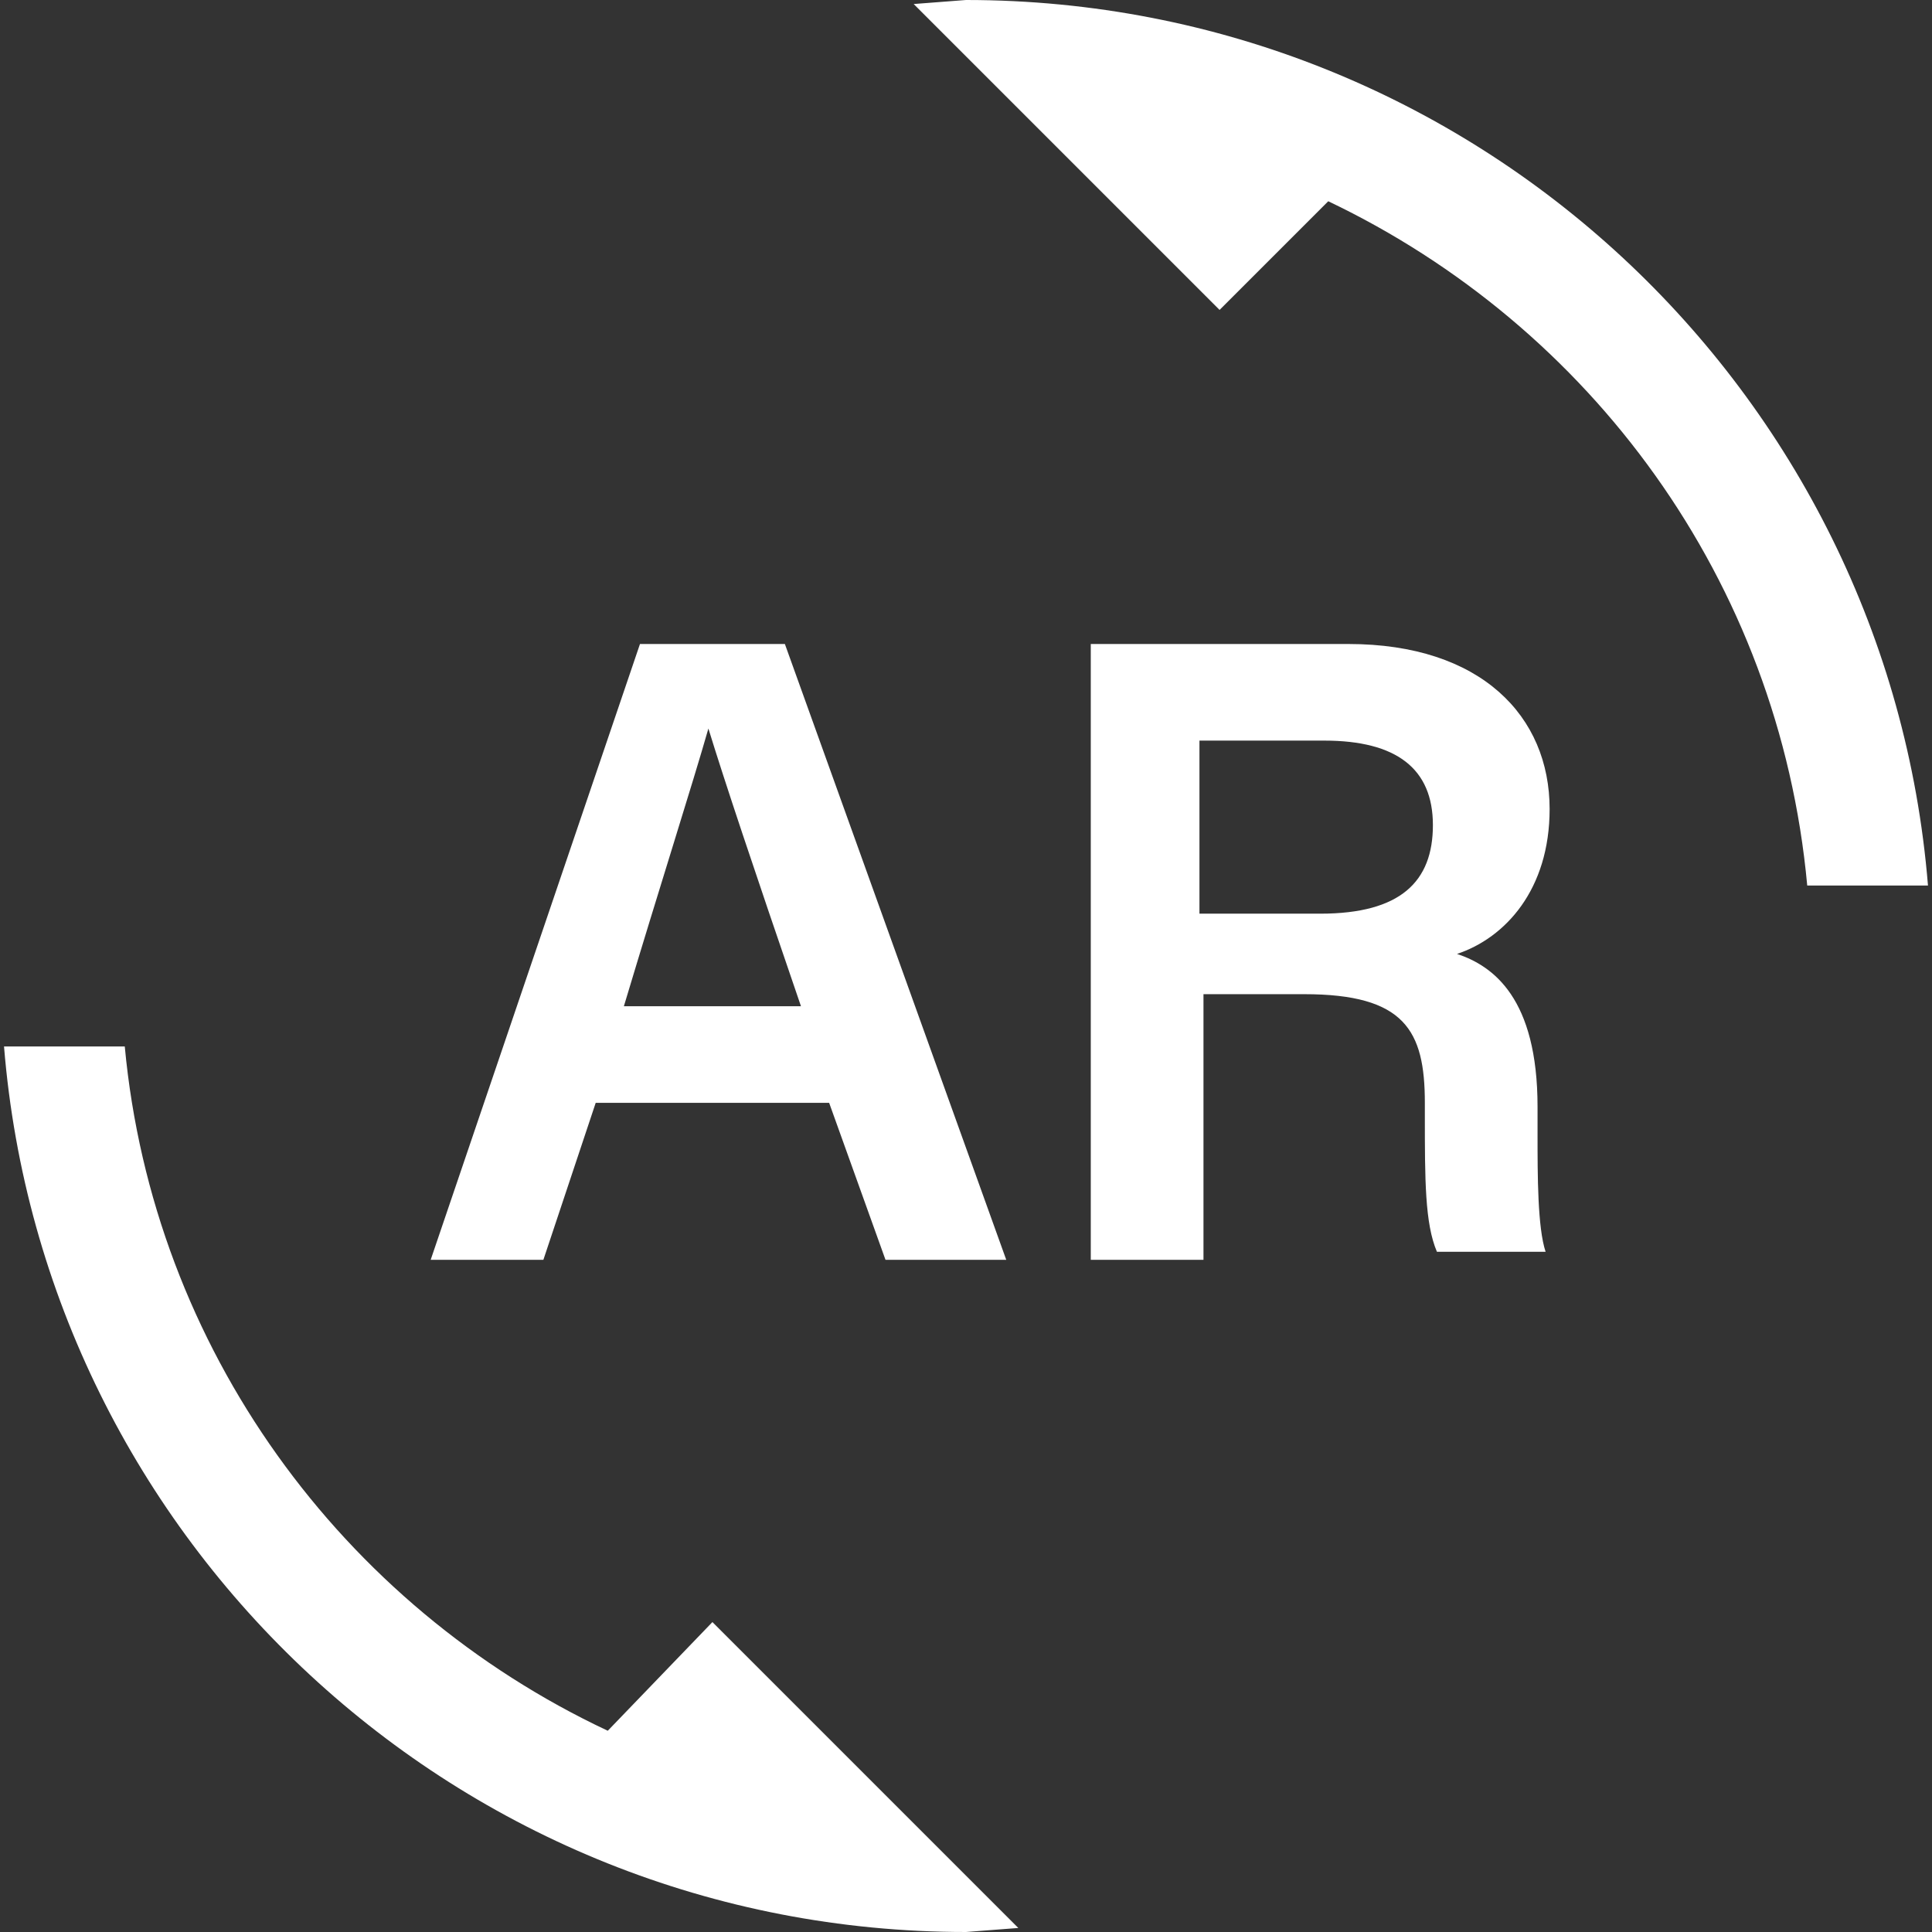
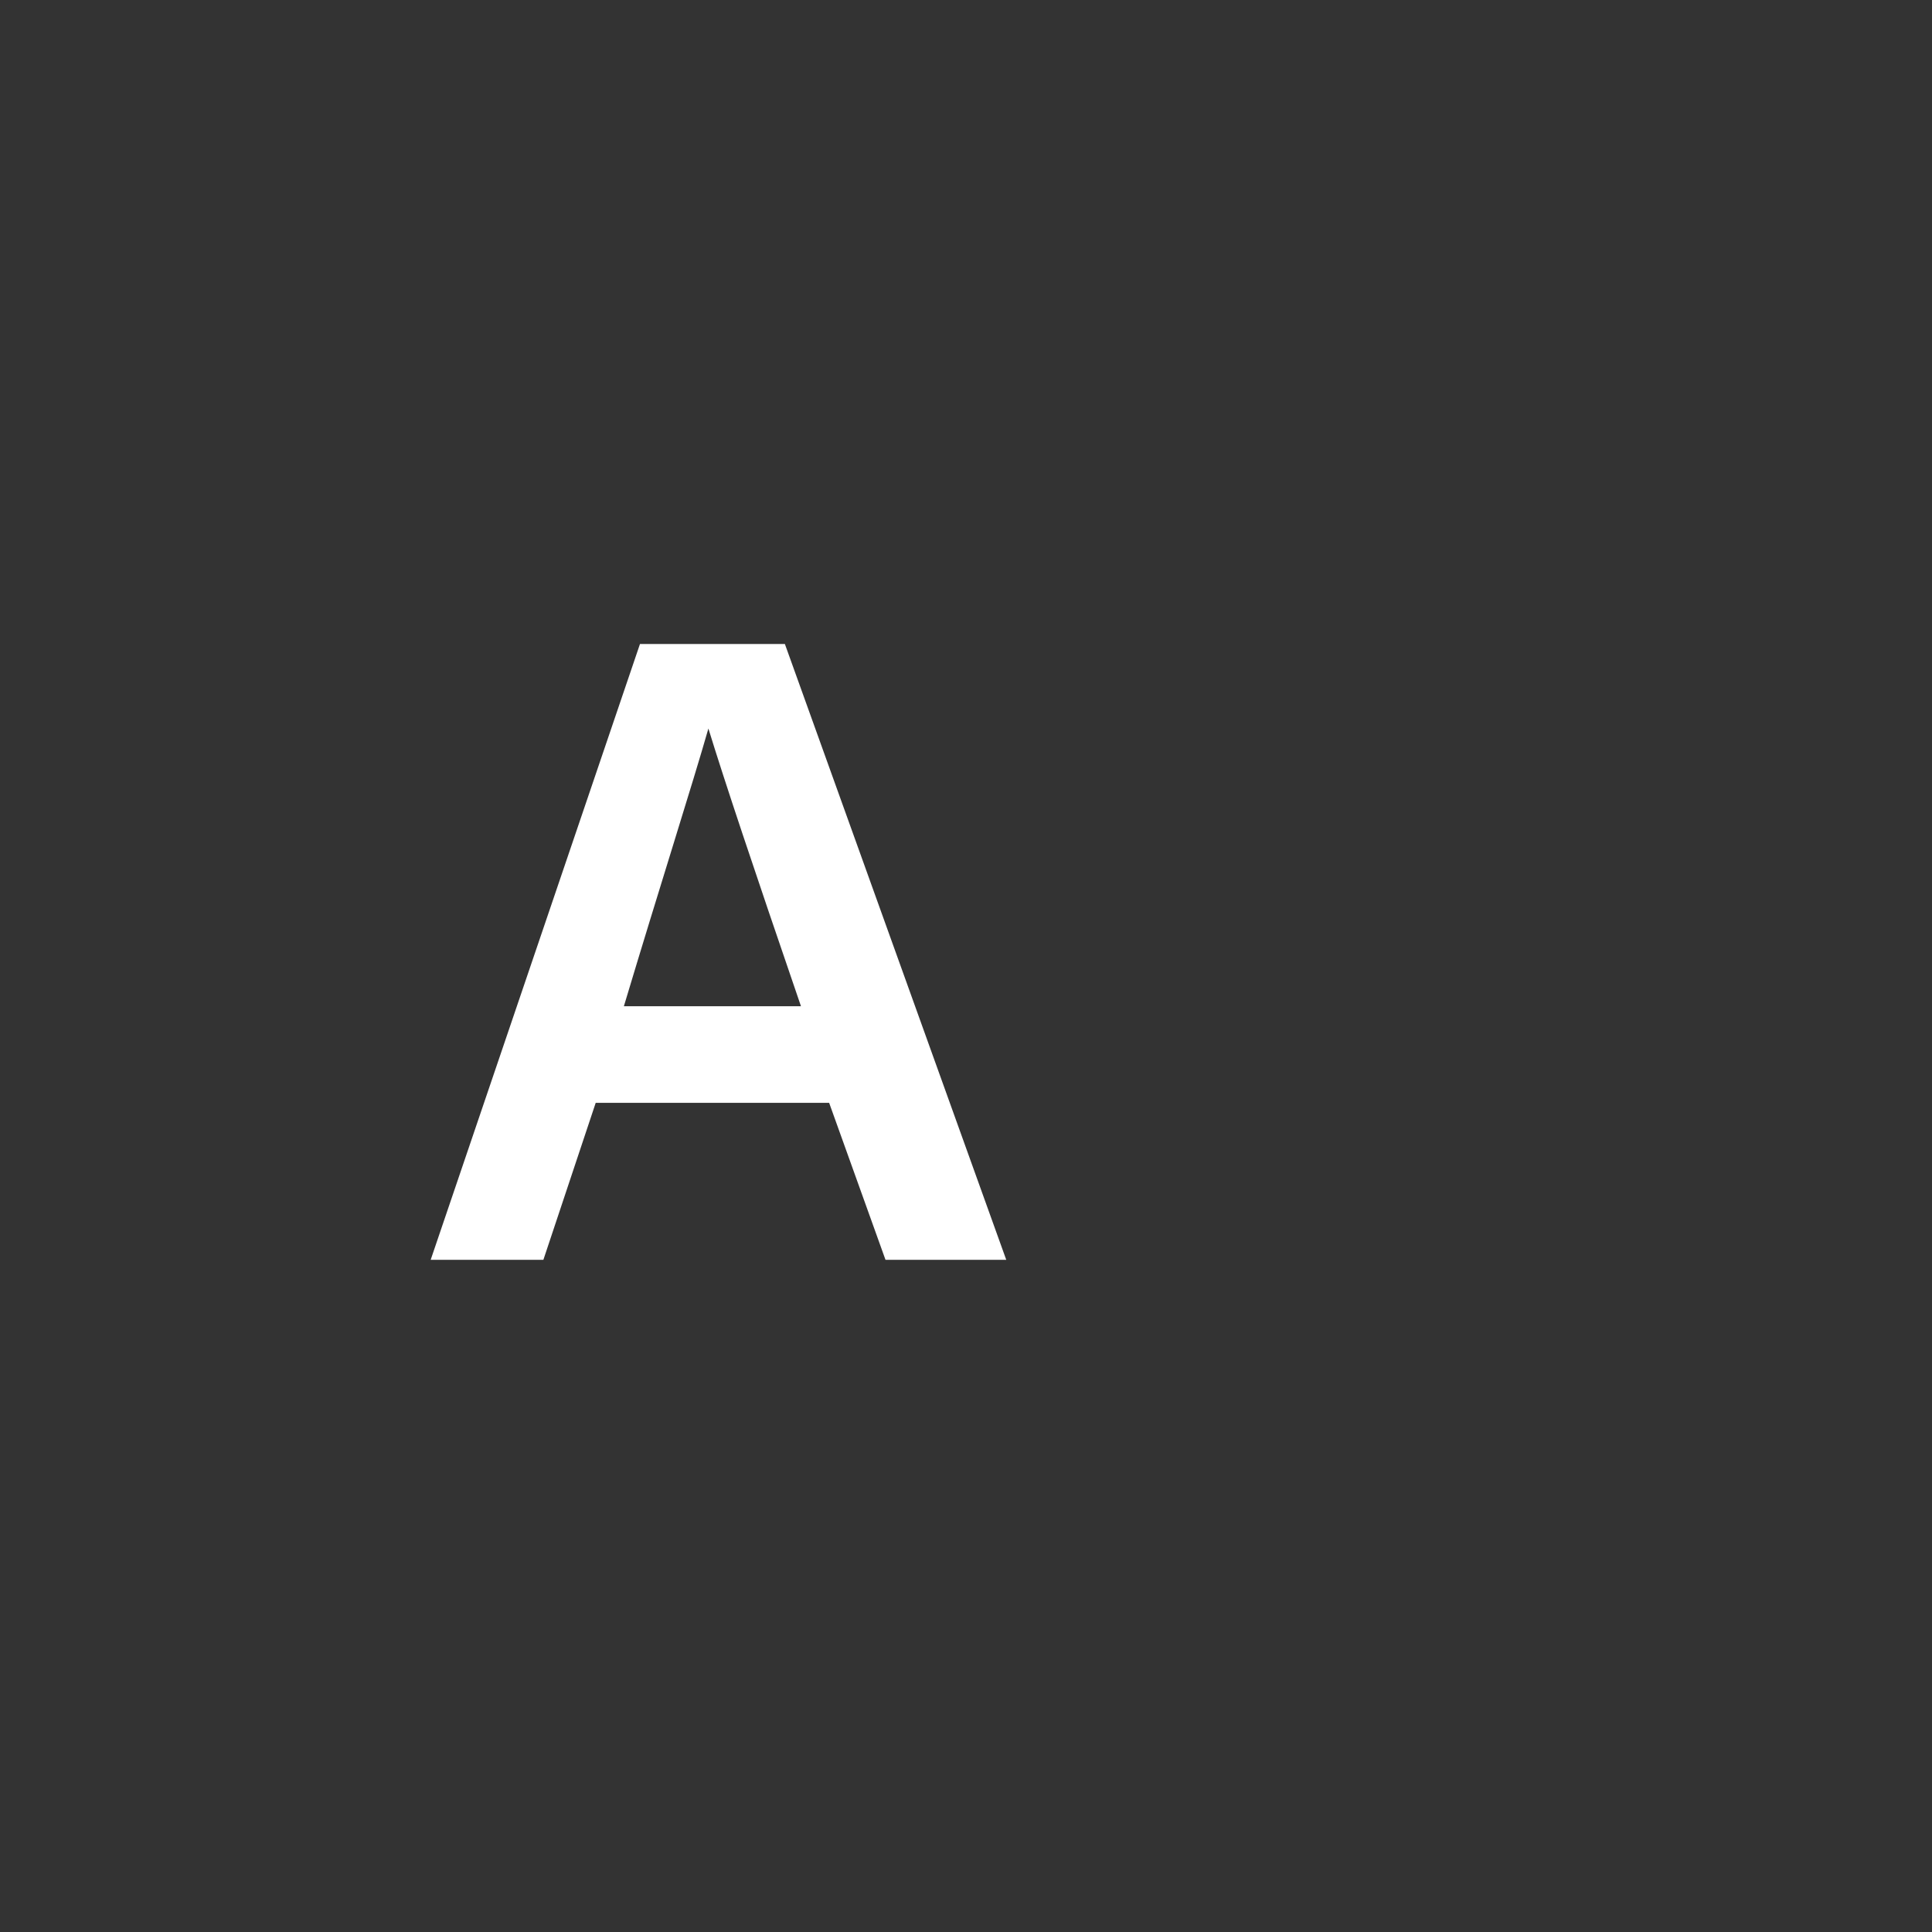
<svg xmlns="http://www.w3.org/2000/svg" version="1.1" id="Layer_1" x="0px" y="0px" viewBox="0 0 48 48" style="enable-background:new 0 0 48 48;" xml:space="preserve">
  <rect x="0" y="0" width="48" height="48" fill="#333333" stroke="none" />
  <style type="text/css">
	.st0{fill:none;}
	.st1{fill:#FFFFFF;}
</style>
  <path class="st0" d="M0,0h48v48H0V0z" />
-   <path class="st1" d="M15.1,43c-6.6-3.1-11.3-9.5-12-17h-3c1,12.3,11.3,22,23.9,22l1.3-0.1l-7.6-7.6C17.7,40.3,15.1,43,15.1,43z   M24,0l-1.3,0.1l7.6,7.6L33,5c6.5,3.1,11.2,9.4,11.9,17h3C46.9,9.7,36.6,0,24,0z" />
  <g>
    <path class="st1" d="M14.8,27.4l-1.3,3.9h-2.8L15.9,16h3.6L25,31.3h-3l-1.4-3.9H14.8z M19.9,25c-1.2-3.5-1.9-5.6-2.3-6.9l0,0   c-0.4,1.4-1.2,3.9-2.1,6.9H19.9z" />
-     <path class="st1" d="M29.9,25v6.3h-2.8V16h6.4c3.3,0,5,1.8,5,4.1c0,2-1.1,3.2-2.3,3.6c0.9,0.3,2,1.1,2,3.8v0.7c0,1,0,2.3,0.2,2.9   h-2.7c-0.3-0.7-0.3-1.8-0.3-3.4v-0.3c0-1.8-0.5-2.7-3-2.7h-2.5V25z M29.9,22.7h2.9c2,0,2.8-0.8,2.8-2.2c0-1.4-0.9-2.1-2.7-2.1h-3.1   v4.3H29.9z" />
  </g>
</svg>